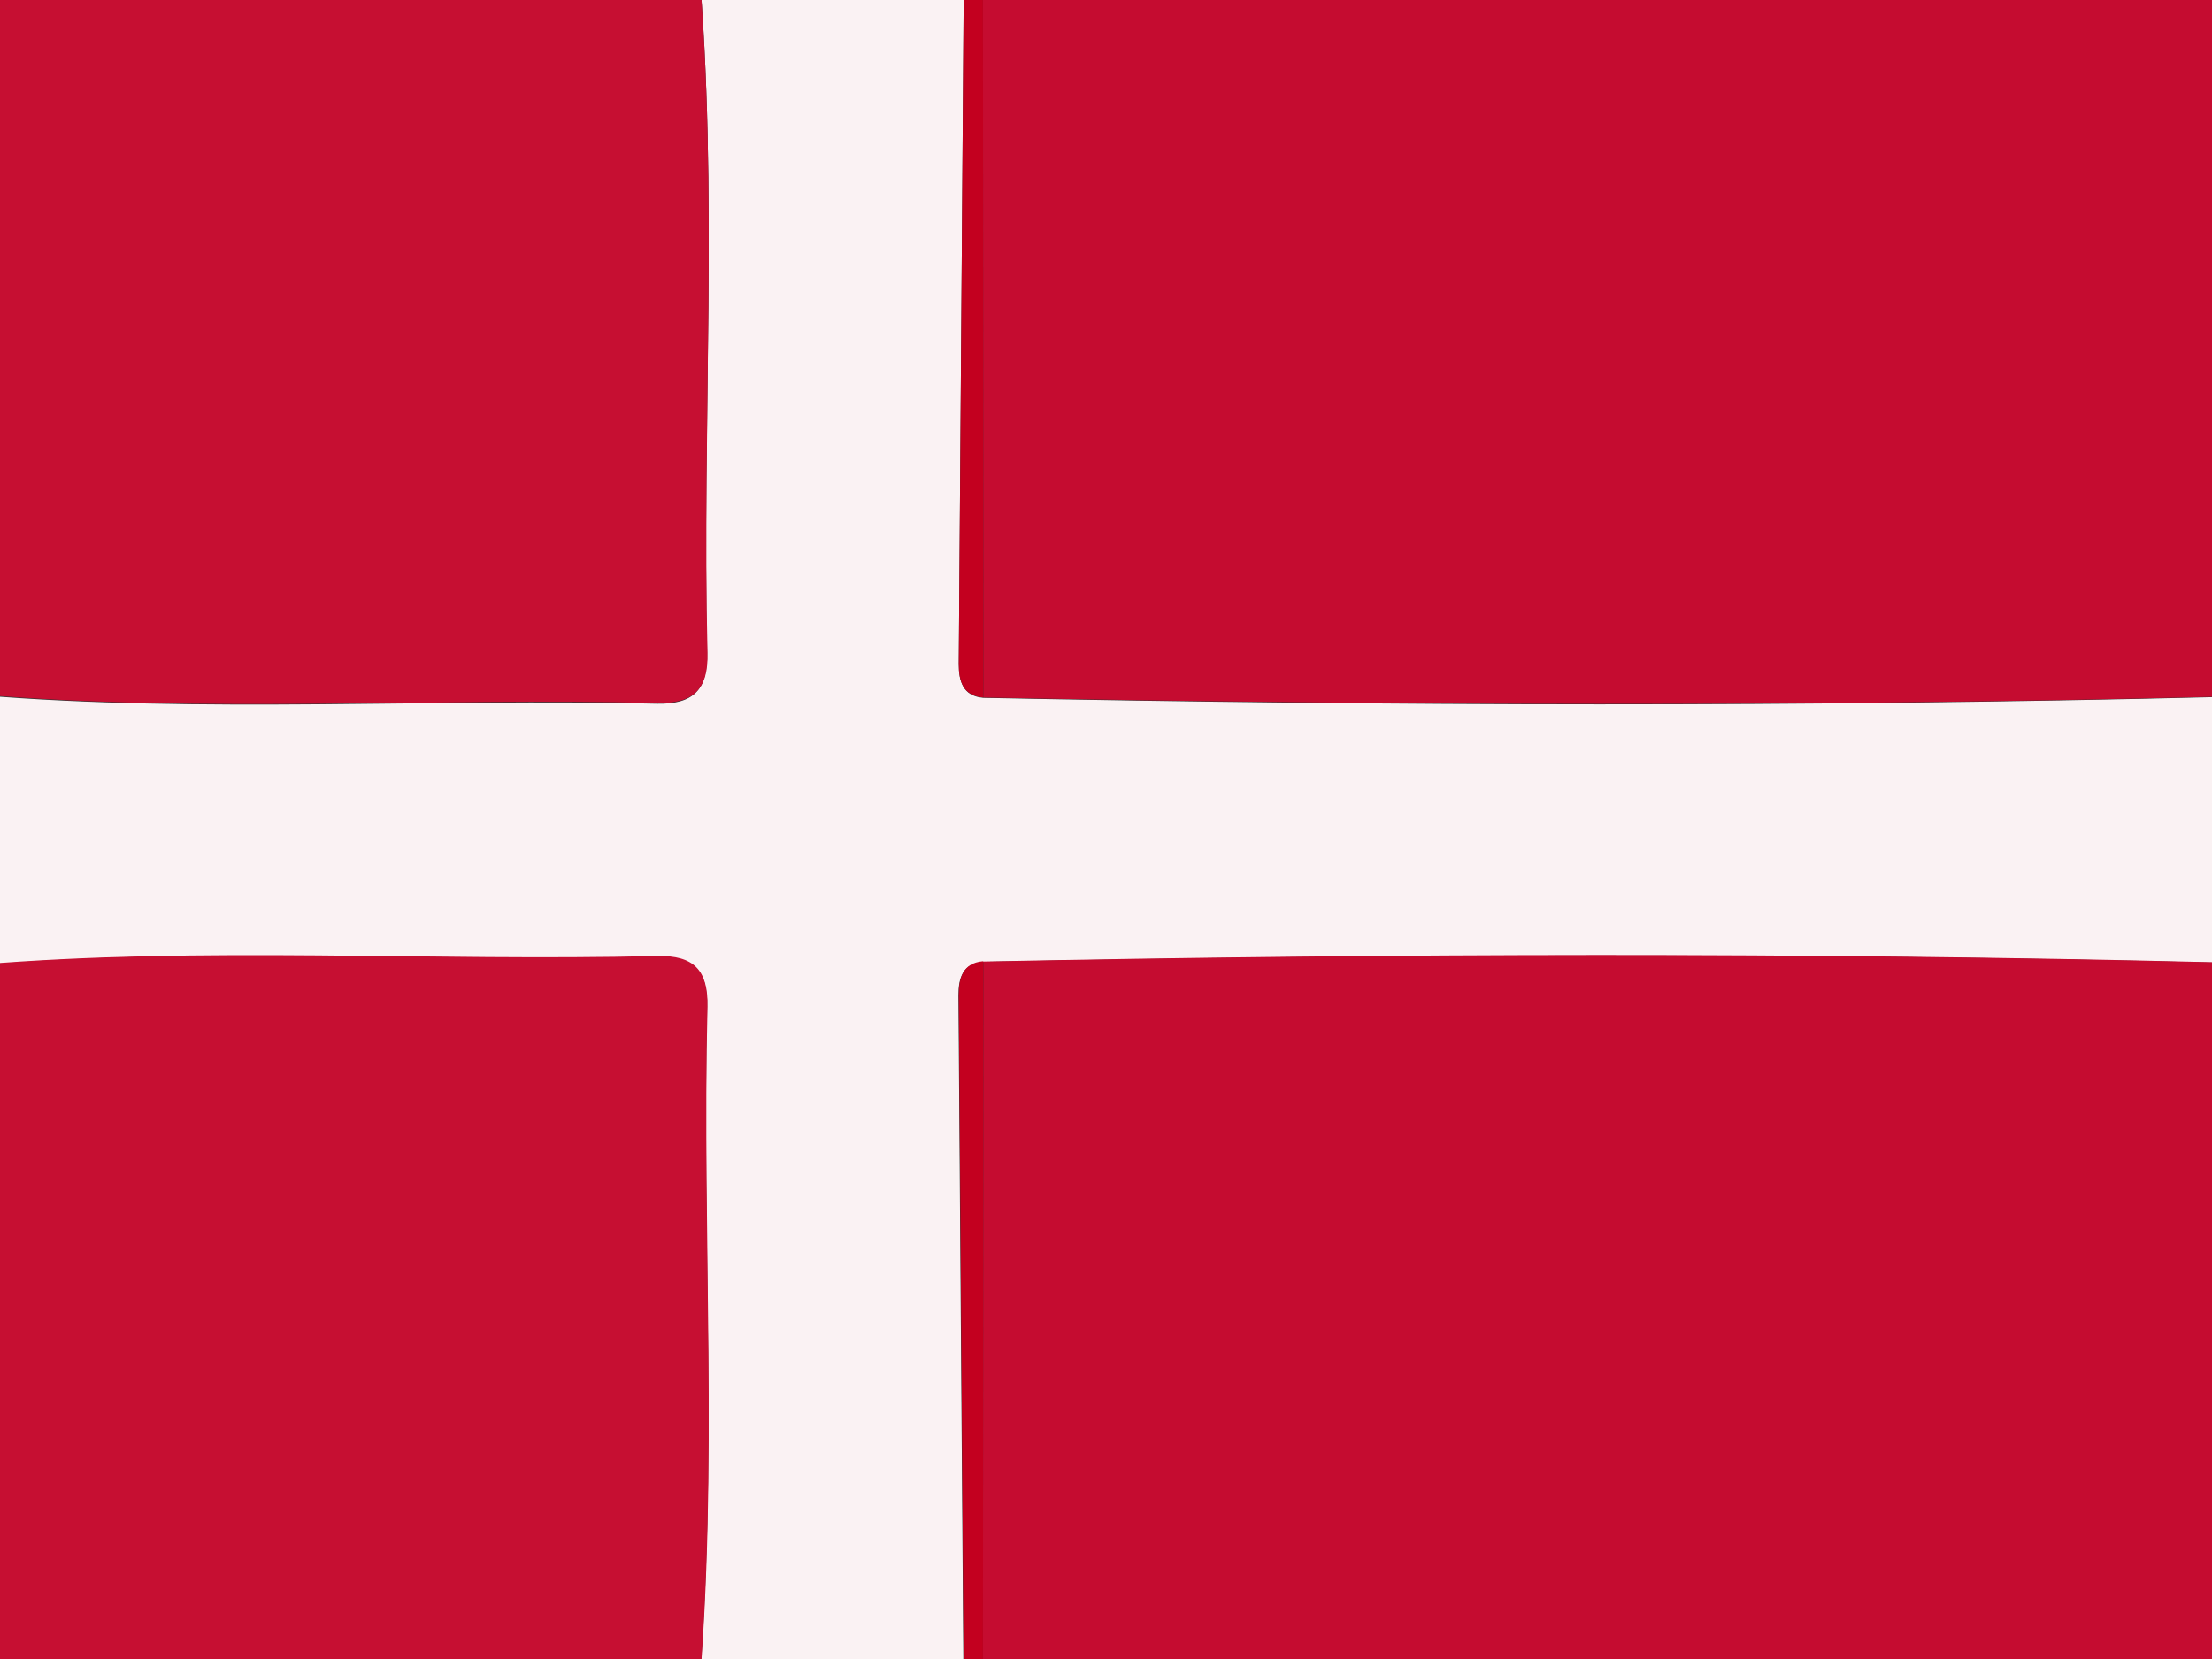
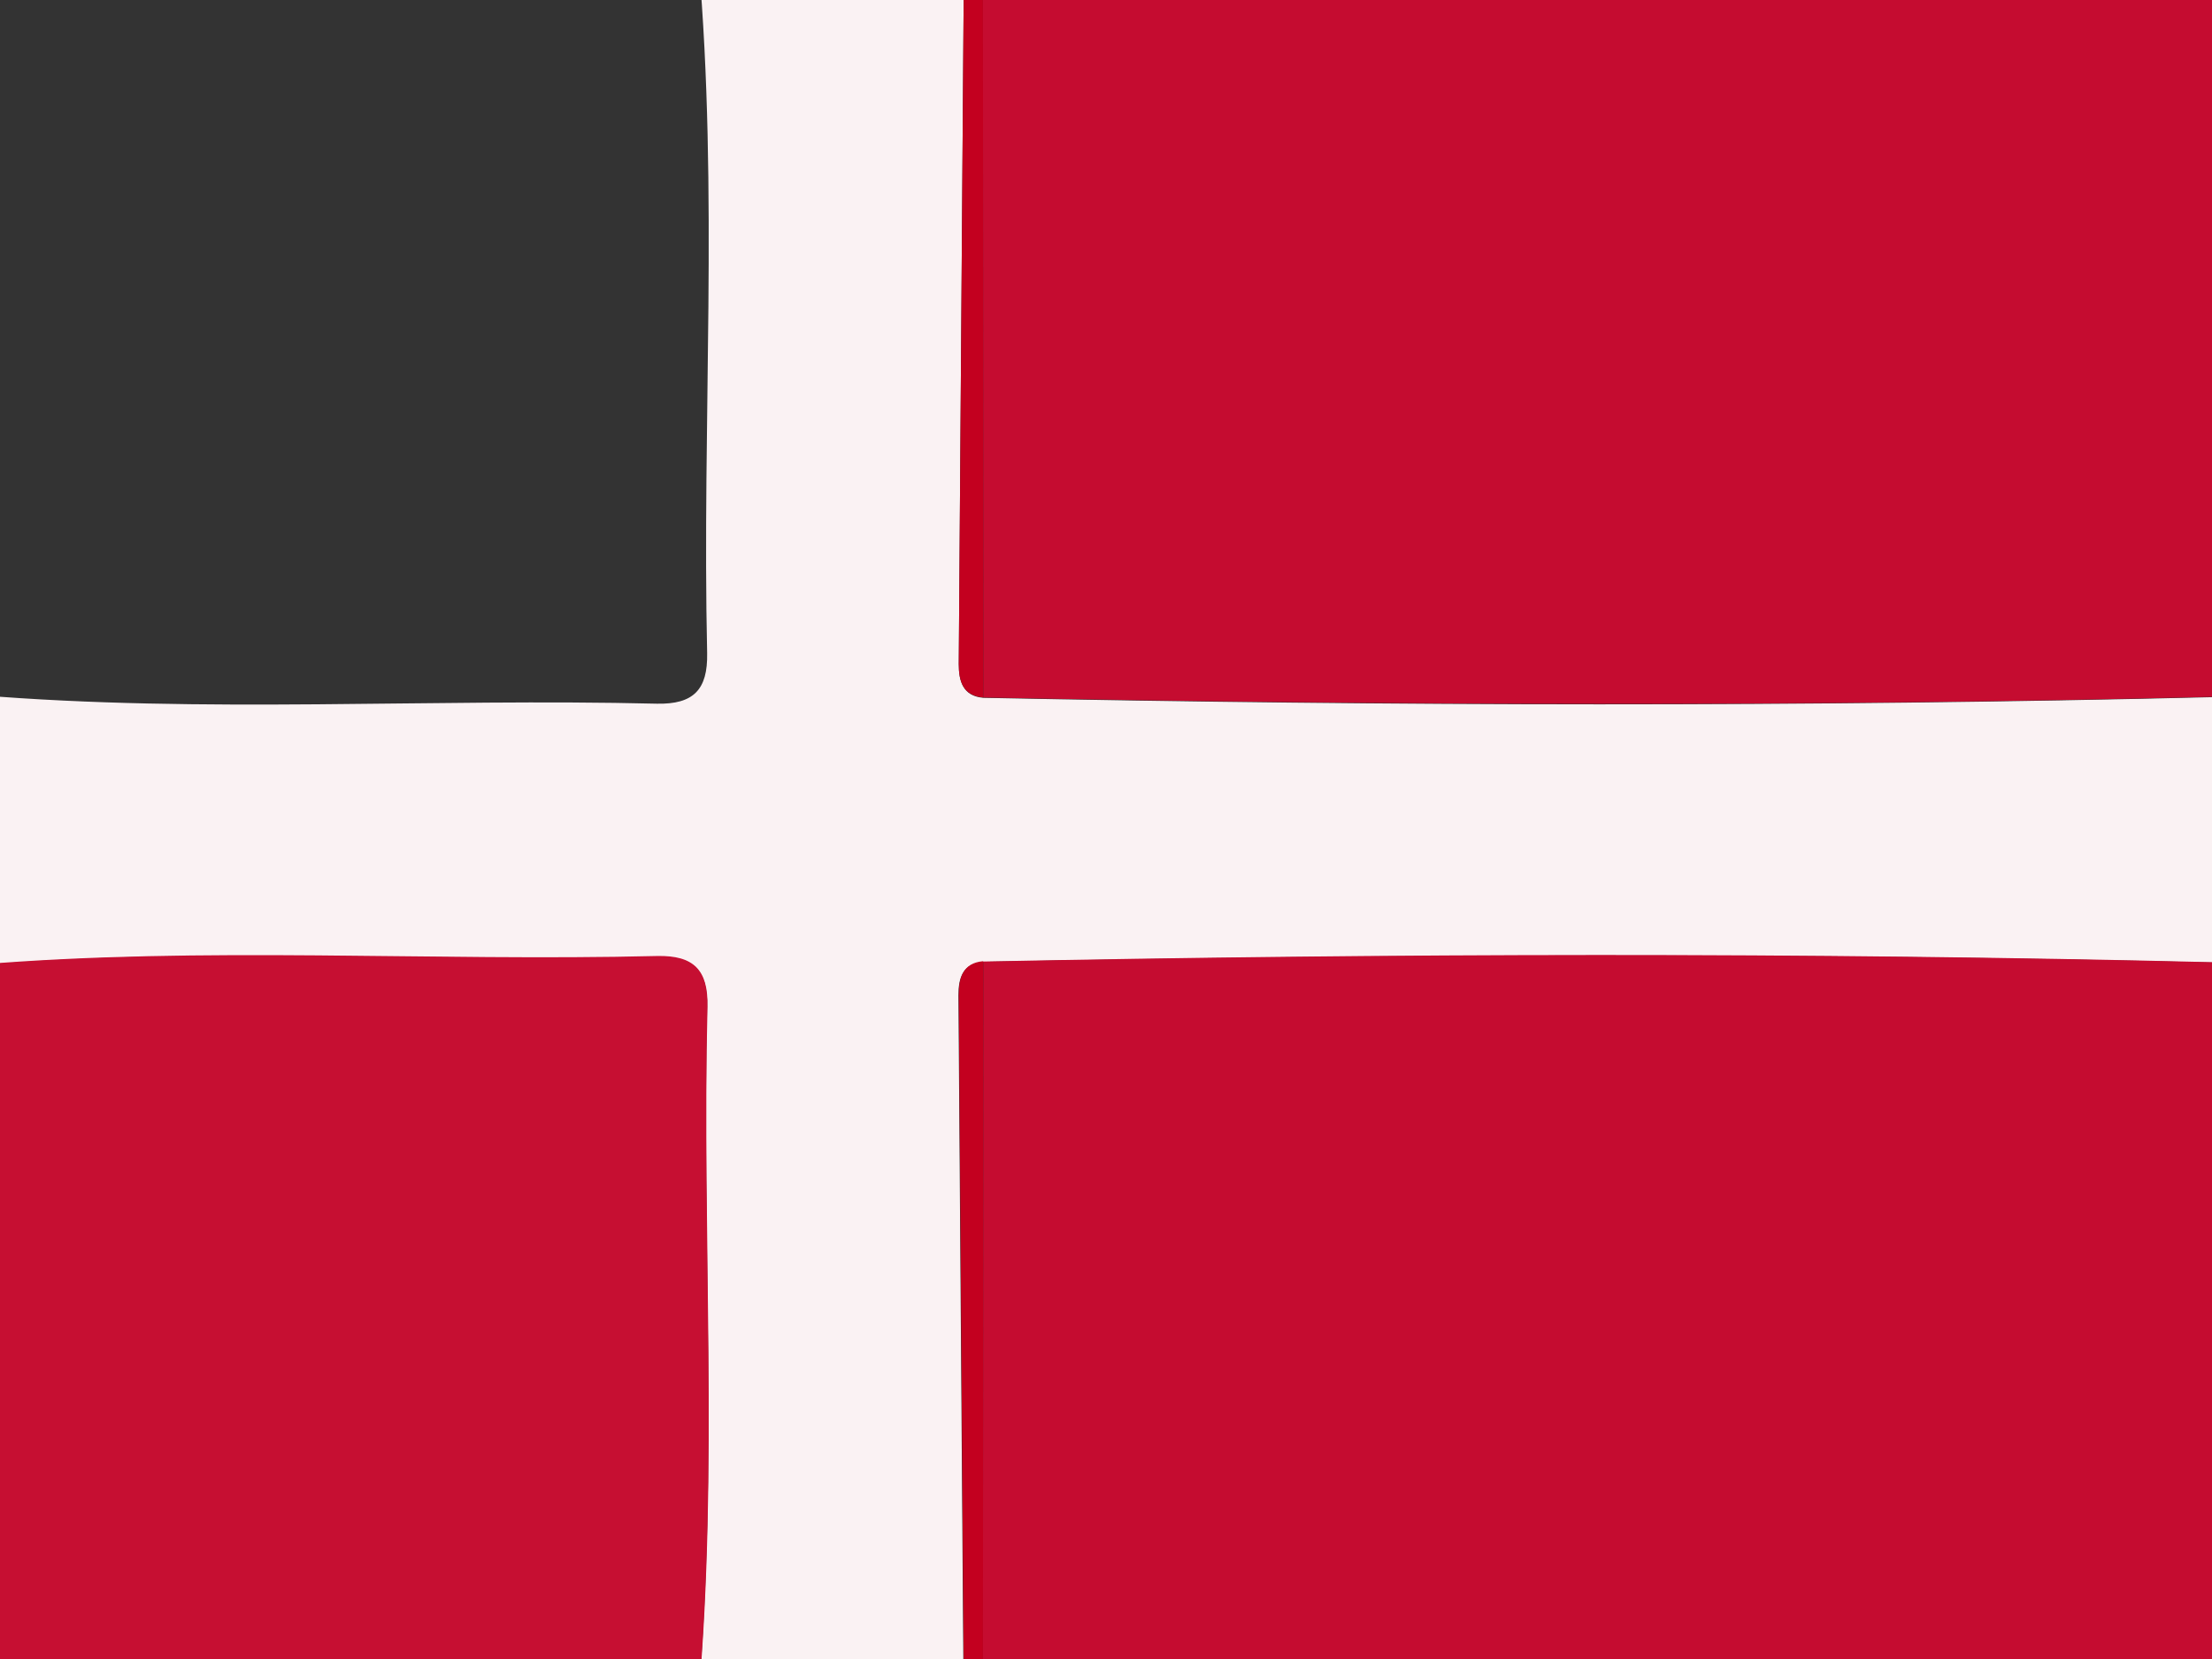
<svg xmlns="http://www.w3.org/2000/svg" version="1.1" id="flag-icon-css-de" x="0px" y="0px" viewBox="0 0 640 480" style="enable-background:new 0 0 640 480;" xml:space="preserve">
  <rect x="0" y="0" width="640" height="480" fill="#333333" stroke="none" />
  <style type="text/css">
	.st0{fill:#FAF2F3;}
	.st1{fill:#C50C30;}
	.st2{fill:#C60F32;}
	.st3{fill:#C71B3A;}
	.st4{fill:#C3001F;}
</style>
  <g>
    <g>
      <path class="st0" d="M202.1-11.2c25.6,0,51.2,0,76.8,0c-0.5,67.8-1,135.6-1.5,203.4c0,4.9,1.2,9.2,7.1,9.7    c118.7,2.4,237.4,2.7,356.1-0.2c1.9-0.2,3.8-0.5,5.6-0.7c0,26.1,0,52.1,0,78.2c-1.9-0.2-3.8-0.5-5.7-0.7    c-118.7-2.9-237.4-2.5-356.1-0.2c-5.9,0.5-7.1,4.7-7.1,9.7c0.5,67.8,1,135.6,1.5,203.4c-25.6,0-51.2,0-76.8,0    c5.8-66.6,1-133.4,2.6-200c0.3-10.6-4-14.8-14.5-14.6c-65.5,1.6-131.1-3-196.5,2.5c0-26.1,0-52.1,0-78.2    c65.5,5.4,131,0.9,196.5,2.5c10.5,0.2,14.7-4,14.5-14.6C203.1,122.1,207.9,55.4,202.1-11.2z" />
      <path class="st1" d="M640.6,201.6c-118.7,2.9-237.4,2.5-356.1,0.2c0-69.2-0.1-138.3-0.1-207.5c120.6,0,241.3,0,361.9,0    c0,67,0,134,0,201C644.4,197.4,642.5,199.5,640.6,201.6z" />
      <path class="st1" d="M284.5,278.2c118.7-2.4,237.4-2.7,356.1,0.2c1.9,2.1,3.8,4.2,5.7,6.3c0,67,0,134,0,201    c-120.6,0-241.3,0-361.9,0C284.4,416.5,284.5,347.4,284.5,278.2z" />
-       <path class="st2" d="M202.1-11.2c5.8,66.6,1,133.4,2.6,200c0.3,10.6-4,14.8-14.5,14.6c-65.5-1.6-131.1,3-196.5-2.5    c0-68.9,0-137.7,0-206.6c58.2,0,116.4,0.1,174.6-0.2c9.6-0.1,20.2,3.5,28.3-5.4C198.4-11.2,200.3-11.2,202.1-11.2z" />
      <path class="st2" d="M-6.3,279.1c65.5-5.4,131-0.9,196.5-2.5c10.5-0.2,14.7,4,14.5,14.6c-1.6,66.7,3.2,133.4-2.6,200    c-1.8,0-3.7,0-5.5,0c-8.1-8.9-18.8-5.4-28.3-5.4c-58.2-0.3-116.4-0.2-174.6-0.2C-6.3,416.8-6.3,347.9-6.3,279.1z" />
-       <path class="st3" d="M646.3-5.7c-120.6,0-241.3,0-361.9,0c-0.1-1.8-0.1-3.7,0-5.5c113.3,0,226.7-0.1,340,0.3    C631.5-10.9,641.4-17.2,646.3-5.7z" />
-       <path class="st3" d="M284.4,485.7c120.6,0,241.3,0,361.9,0c-4.9,11.5-14.8,5.2-21.9,5.2c-113.3,0.5-226.7,0.3-340,0.3    C284.3,489.4,284.3,487.6,284.4,485.7z" />
      <path class="st4" d="M284.4-11.2c0,1.8,0,3.7,0,5.5c0,69.2,0.1,138.3,0.1,207.5c-5.9-0.5-7.1-4.7-7.1-9.7    c0.5-67.8,1-135.6,1.5-203.4C280.7-11.2,282.5-11.2,284.4-11.2z" />
      <path class="st4" d="M284.4,485.7c-0.1,1.8-0.1,3.7,0,5.5c-1.8,0-3.7,0-5.5,0c-0.5-67.8-1-135.6-1.5-203.4c0-4.9,1.2-9.2,7.1-9.7    C284.5,347.4,284.4,416.5,284.4,485.7z" />
      <path class="st3" d="M196.6-11.2c-8.1,8.9-18.8,5.4-28.3,5.4C110.1-5.5,51.9-5.7-6.3-5.7c0.4-12.4,9.6-5.1,13.7-5.2    C70.5-11.4,133.6-11.2,196.6-11.2z" />
-       <path class="st3" d="M-6.3,485.7c58.2,0,116.4-0.1,174.6,0.2c9.6,0.1,20.2-3.5,28.3,5.4c-63.1,0-126.1,0.2-189.2-0.4    C3.3,490.8-5.8,498-6.3,485.7z" />
-       <path class="st4" d="M640.6,201.6c1.9-2.1,3.8-4.2,5.6-6.3c0,1.9,0,3.7,0,5.6C644.4,201.2,642.5,201.4,640.6,201.6z" />
-       <path class="st4" d="M646.3,284.7c-1.9-2.1-3.8-4.2-5.7-6.3c1.9,0.2,3.8,0.5,5.7,0.7C646.3,280.9,646.3,282.8,646.3,284.7z" />
+       <path class="st4" d="M640.6,201.6c1.9-2.1,3.8-4.2,5.6-6.3c0,1.9,0,3.7,0,5.6C644.4,201.2,642.5,201.4,640.6,201.6" />
    </g>
  </g>
</svg>